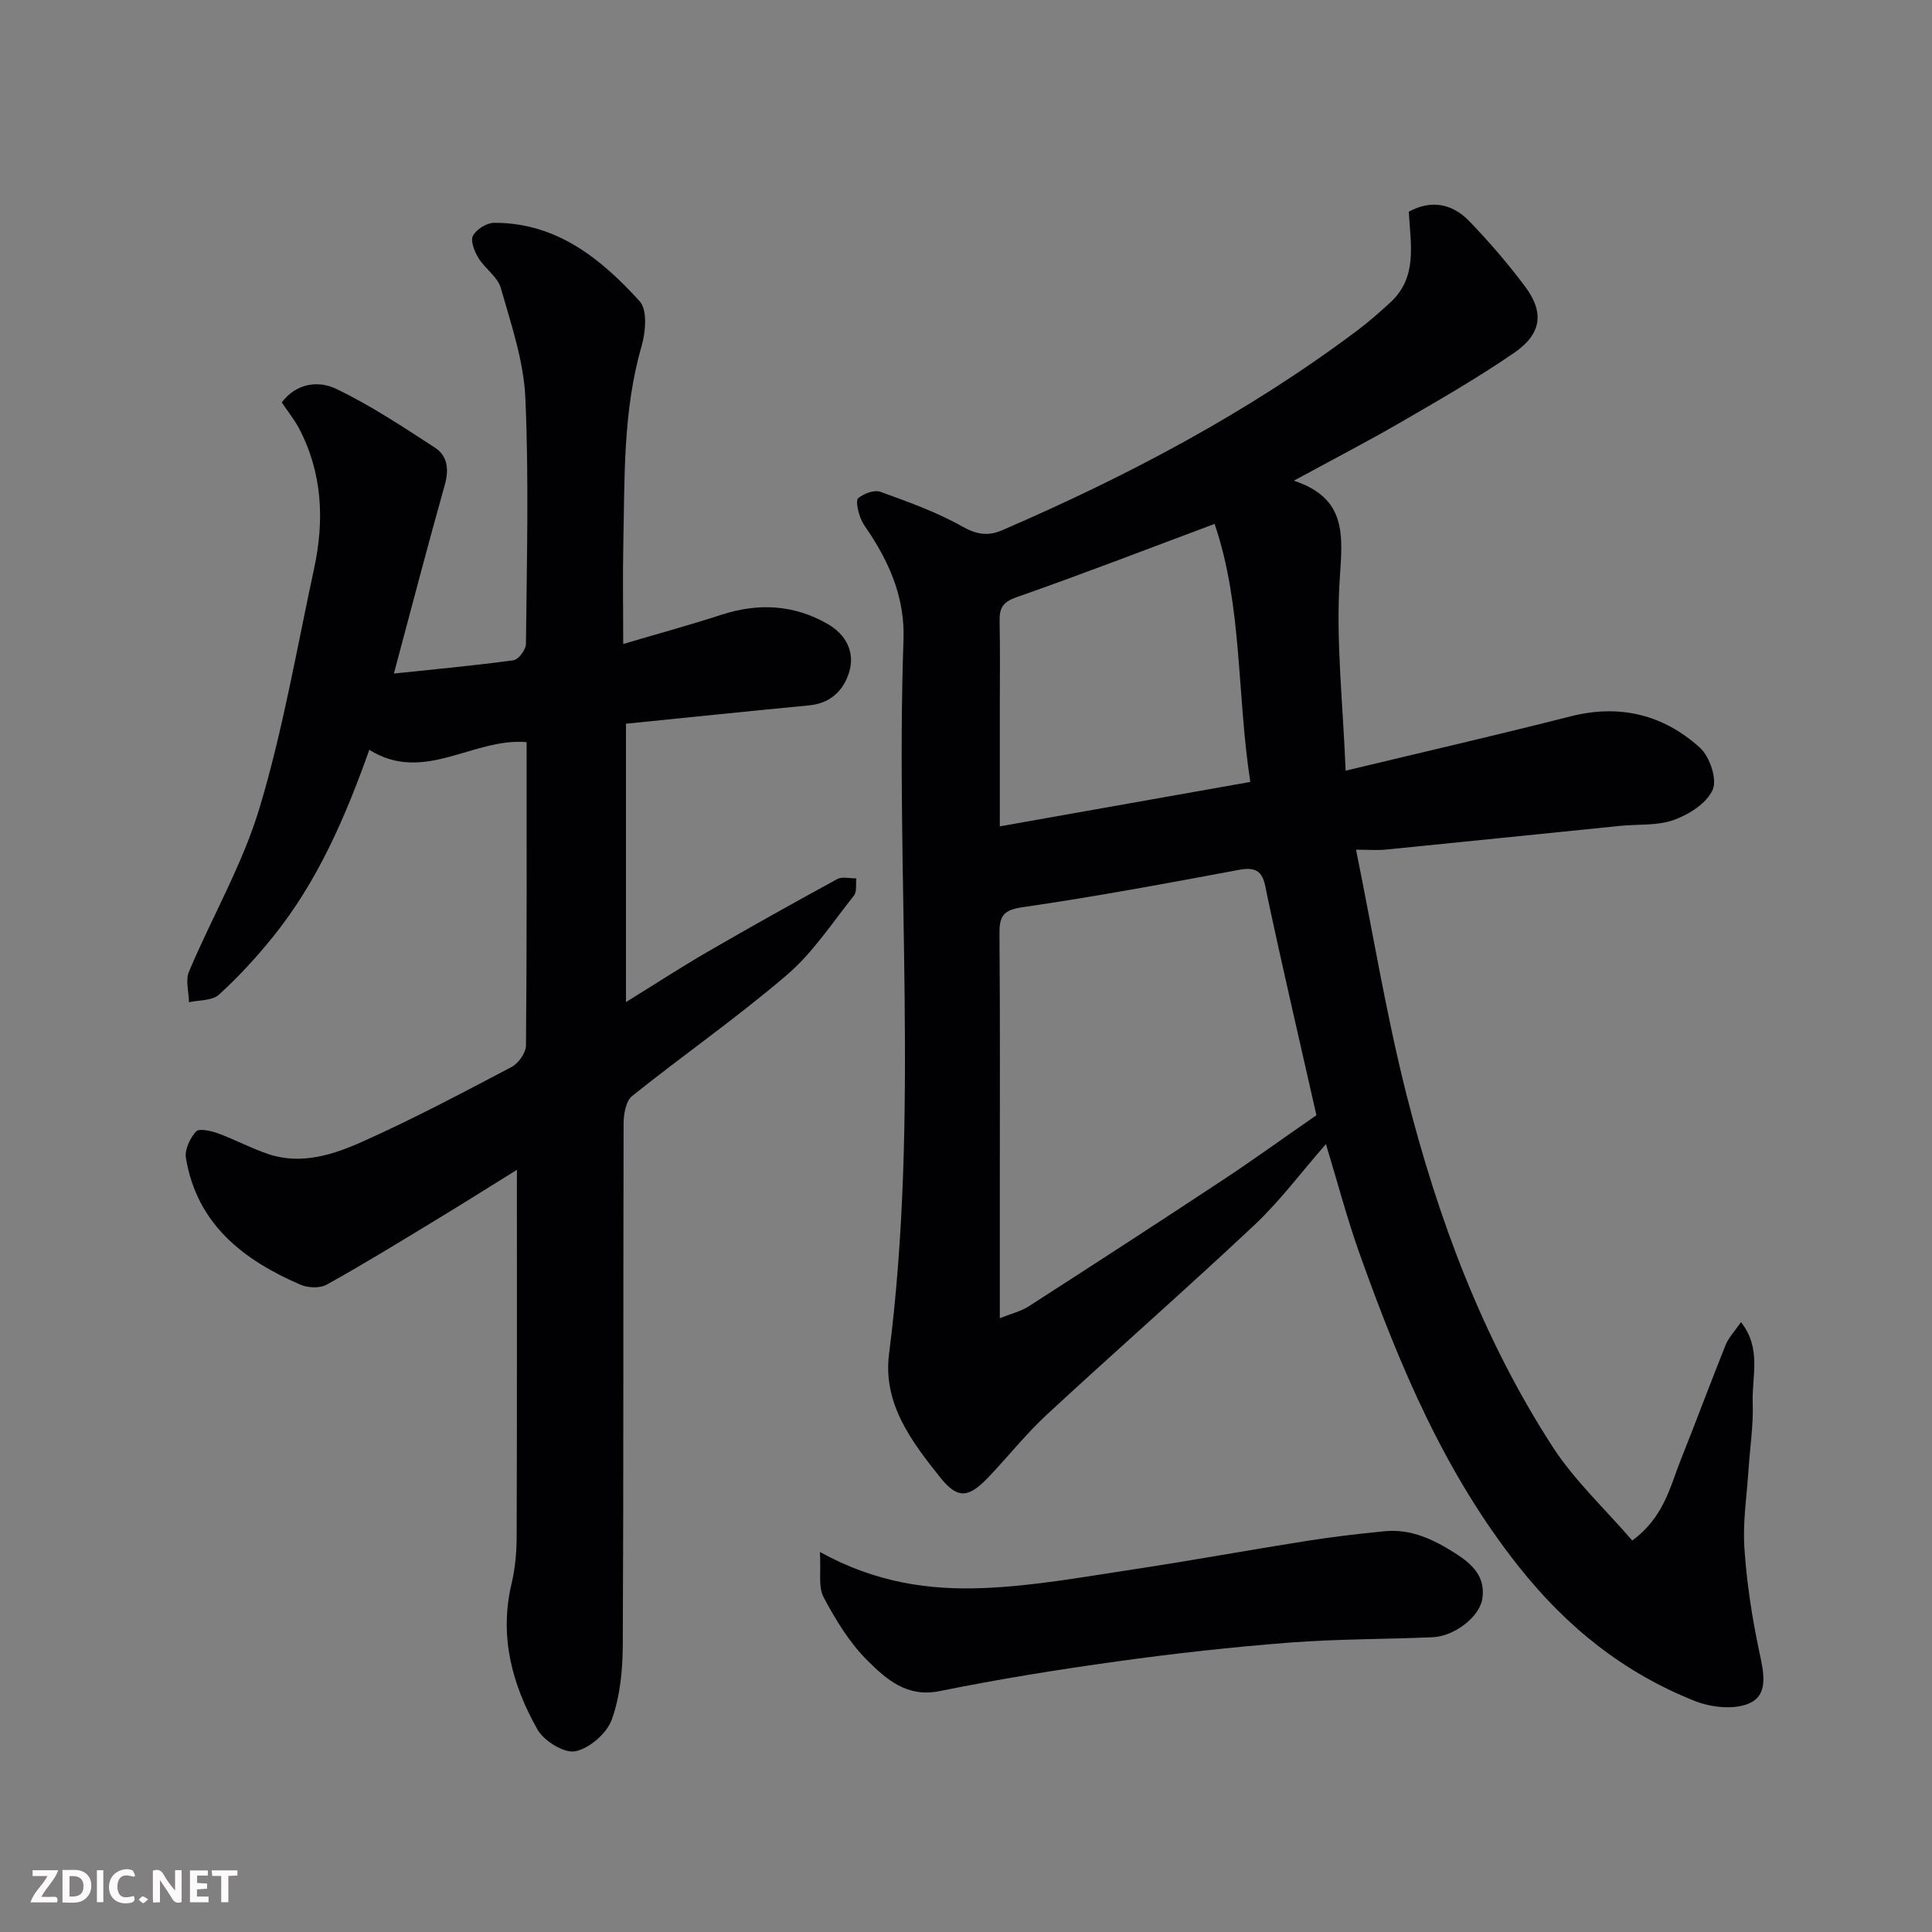
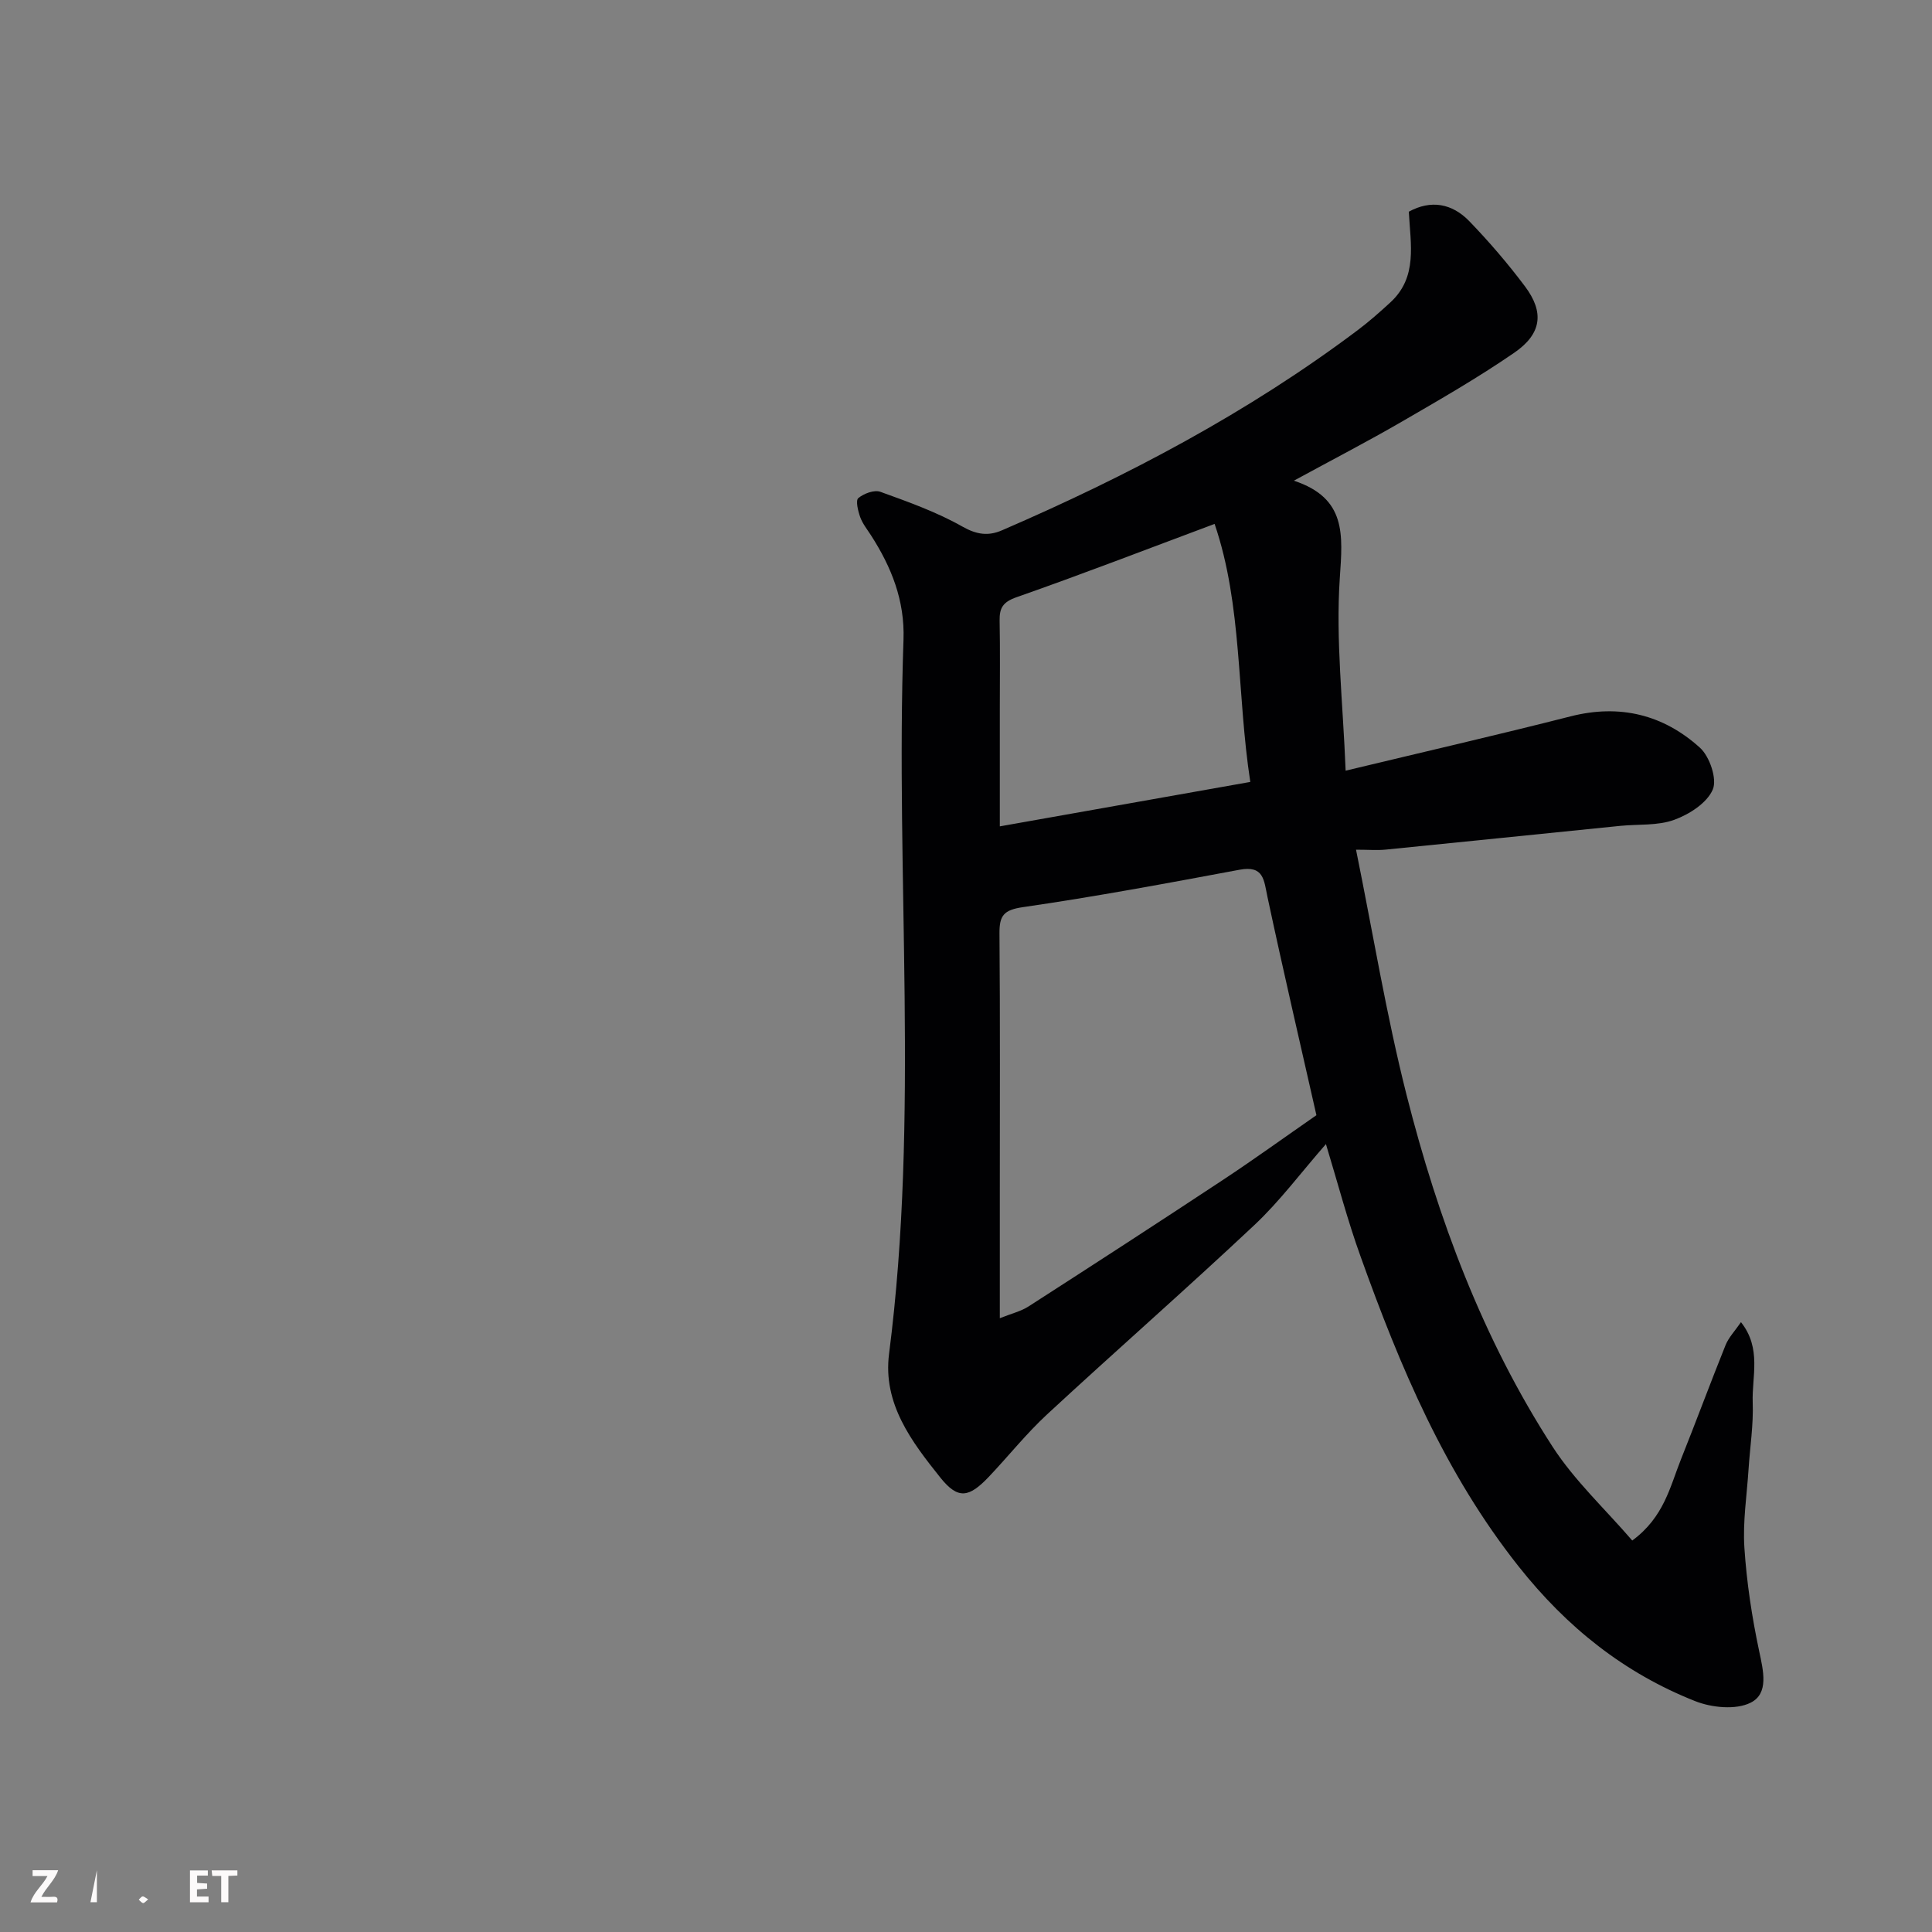
<svg xmlns="http://www.w3.org/2000/svg" enable-background="new 0 0 400 400" viewBox="0 0 400 400">
  <rect x="0" y="0" width="400" height="400" fill="#808080" stroke="none" />
  <path d="m274.52 236.87c-5.23 5.98-9.57 11.84-14.8 16.75-14.13 13.28-28.72 26.06-42.95 39.23-4.3 3.98-7.97 8.61-12.01 12.87-4.12 4.34-6.38 4.82-10.08.19-5.91-7.4-11.94-15.28-10.61-25.62 6.32-49.2 1.28-98.6 2.99-147.87.28-8.1-2.5-15.01-6.73-21.59-.8-1.23-1.75-2.43-2.24-3.78-.45-1.26-.97-3.43-.39-3.92 1.14-.95 3.3-1.76 4.56-1.31 5.79 2.09 11.68 4.19 17.01 7.21 2.97 1.68 5.37 1.98 8.17.77 26-11.23 50.94-24.37 73.65-41.44 2.36-1.77 4.59-3.75 6.77-5.75 5.69-5.24 4.17-11.98 3.82-18.78 4.57-2.51 8.96-1.72 12.53 1.97 4.1 4.25 7.98 8.77 11.52 13.49 4.02 5.36 3.48 9.82-2.22 13.74-7.51 5.17-15.45 9.73-23.35 14.31-7.06 4.09-14.31 7.84-22.28 12.18 10.93 3.62 10.12 11.18 9.51 20.19-.86 12.76.65 25.68 1.21 39.85 16.15-3.88 31.42-7.39 46.59-11.25 10.19-2.59 19.2-.34 26.76 6.49 2.02 1.83 3.6 6.48 2.66 8.67-1.19 2.78-4.87 5.14-7.99 6.27-3.43 1.25-7.44.87-11.2 1.25-16.16 1.63-32.32 3.3-48.49 4.91-1.79.18-3.62.02-6.18.02 3.52 17.32 6.27 34.22 10.46 50.76 6.52 25.68 15.75 50.46 30.23 72.84 4.56 7.04 10.9 12.92 16.5 19.43 6.59-4.85 7.82-11.15 10.09-16.82 3.14-7.85 6.07-15.79 9.23-23.64.64-1.59 1.94-2.93 3.19-4.75 4.32 5.44 2.23 11.26 2.43 16.64.17 4.58-.56 9.2-.86 13.8-.35 5.43-1.22 10.9-.86 16.29.47 7.16 1.56 14.32 3.05 21.35.87 4.1 2.06 8.81-1.77 10.71-3.07 1.53-8.06 1.03-11.5-.34-14.7-5.83-26.52-15.25-36.52-27.87-15.3-19.31-24.56-41.38-32.71-64.13-2.74-7.58-4.78-15.41-7.19-23.32zm-67.52 36.05c2.37-.95 4.36-1.41 5.97-2.45 13.43-8.64 26.83-17.33 40.15-26.13 6.41-4.23 12.64-8.74 19.43-13.45-3.19-14.12-6.82-29.64-10.14-45.22-.74-3.48-.74-6.54-5.77-5.6-14.91 2.78-29.82 5.57-44.82 7.74-4.03.58-4.92 1.75-4.89 5.46.15 17.99.07 35.98.07 53.97zm44.47-164.45c-14.17 5.29-27.51 10.45-40.99 15.17-2.82.99-3.57 2.2-3.52 4.87.12 6.16.04 12.33.04 18.49v24.09c17.73-3.15 34.84-6.18 51.86-9.2-2.81-18.27-1.62-36.51-7.39-53.42z" fill="#010103" />
-   <path d="m58.34 83.32c3.01-4.03 7.61-4.56 11.22-2.83 7.14 3.41 13.8 7.85 20.46 12.17 2.67 1.73 2.97 4.53 2.06 7.76-3.56 12.65-6.87 25.37-10.53 39.03 8.82-.93 16.81-1.66 24.75-2.75 1.03-.14 2.57-2.17 2.59-3.34.17-16.99.63-34.01-.12-50.97-.34-7.65-2.95-15.27-5.08-22.75-.66-2.33-3.3-4.03-4.65-6.25-.81-1.33-1.68-3.52-1.12-4.58.71-1.33 2.85-2.68 4.38-2.68 12.91-.04 22.12 7.4 30.15 16.26 1.61 1.78 1.23 6.33.4 9.21-3.92 13.52-3.5 27.37-3.8 41.17-.14 6.49-.02 12.98-.02 20.56 7.1-2.1 13.75-3.91 20.3-6.04 7.67-2.5 15.06-2.12 22.03 1.9 3.75 2.16 5.77 5.8 4.41 10.1-1.18 3.74-3.89 6.33-8.25 6.75-12.7 1.21-25.39 2.54-37.92 3.8v57.63c6.31-3.9 11.55-7.31 16.95-10.44 8.86-5.13 17.81-10.13 26.8-15.03 1.03-.56 2.61-.12 3.94-.14-.14 1.21.15 2.76-.49 3.56-4.47 5.61-8.5 11.82-13.87 16.42-10.29 8.82-21.47 16.6-32.06 25.08-1.3 1.05-1.76 3.78-1.76 5.73-.1 35.99.01 71.97-.17 107.96-.03 5.18-.55 10.63-2.29 15.44-1.03 2.84-4.62 5.95-7.54 6.53-2.29.46-6.48-2.12-7.82-4.48-5.26-9.29-7.96-19.28-5.39-30.16.75-3.17 1.06-6.51 1.07-9.78.08-25.24.05-50.48.05-75.96-5.57 3.46-11.55 7.23-17.6 10.89-7.22 4.38-14.42 8.8-21.8 12.89-1.4.78-3.87.67-5.42 0-11.85-5.12-21.43-12.53-23.71-26.24-.29-1.72.86-4.1 2.11-5.49.63-.69 3.09-.12 4.54.4 3.51 1.28 6.84 3.09 10.38 4.28 6.8 2.29 13.38.17 19.4-2.51 10.55-4.7 20.78-10.14 31.01-15.52 1.42-.75 2.96-2.93 2.97-4.47.19-20.97.13-41.95.13-62.78-11.09-.96-21.26 8.68-32.57 1.59-4.92 13.86-10.69 27.27-19.99 38.78-3.42 4.23-7.14 8.28-11.16 11.93-1.39 1.26-4.08 1.08-6.18 1.55-.04-2.12-.76-4.54-.01-6.32 4.8-11.39 11.14-22.28 14.65-34.02 4.84-16.16 7.69-32.92 11.26-49.45 2.17-10.05 1.72-19.91-3.21-29.2-.95-1.72-2.19-3.27-3.48-5.19z" fill="#010103" />
-   <path d="m169.75 321.32c11.69 6.45 22.79 7.91 33.87 7.47 10.43-.41 20.81-2.33 31.17-3.89 11.94-1.8 23.82-3.99 35.74-5.87 5.33-.84 10.7-1.47 16.07-2 5.49-.55 10.13 1.66 14.67 4.54 3.63 2.3 6.34 4.93 5.62 9.48-.6 3.76-5.83 7.73-10.24 7.92-9.92.43-19.88.35-29.78 1.12-11.92.93-23.83 2.25-35.68 3.9-12.27 1.7-24.53 3.68-36.67 6.14-6.78 1.37-11.03-2.48-14.91-6.32-3.73-3.7-6.6-8.44-9.1-13.13-1.14-2.17-.5-5.29-.76-9.36z" fill="#010103" />
  <g fill="#fcfafa">
-     <path d="m37.59 393.81c-.92.31-1.52.05-2-.78-.7-1.2-1.52-2.34-2.47-3.78v4.59c-.55.03-.95.05-1.41.07-.03-.37-.06-.64-.06-.91 0-1.91 0-3.81 0-5.7 1.13-.41 1.77-.03 2.29.91.62 1.11 1.38 2.14 2.31 3.19v-4.2h1.35v6.61z" />
-     <path d="m12.94 393.88v-6.75c1.9.19 3.93-.54 5.37 1.29.8 1.01.78 2.88.03 3.97-1.37 1.97-3.4 1.51-5.4 1.49m1.45-1.22c2.04.12 2.92-.58 2.89-2.21-.03-1.51-.98-2.19-2.89-2z" />
    <path d="m11.81 393.87h-5.49c.68-2.18 2.47-3.48 3.51-5.45h-3.08v-1.21h5.29c-.71 2.13-2.44 3.48-3.47 5.51.86 0 1.63.04 2.39-.01.79-.05 1.14.21.85 1.16" />
    <path d="m39.33 393.86v-6.61h3.7v1.07h-2.22v1.52c.68.04 1.34.09 2.07.13v1.07c-.72.05-1.38.09-2.1.14v1.48h2.4v1.19h-3.84z" />
-     <path d="m27.71 388.56c-1.15-.3-2.46-.61-3.1.64-.37.73-.41 1.93-.06 2.67.63 1.35 1.99.93 3.17.68.35.94-.01 1.32-.93 1.46-1.62.25-3.05-.27-3.76-1.48-.73-1.24-.6-3.03.31-4.17.88-1.11 2.71-1.7 4-1.16.32.13.44.74.65 1.12-.1.08-.19.16-.28.24" />
    <path d="m49.15 387.24v1.07c-.59.02-1.17.05-1.87.08v5.44h-1.48v-5.44h-1.85c-.05-.4-.08-.73-.13-1.15z" />
-     <path d="m20.06 387.21h1.33v6.62h-1.33z" />
+     <path d="m20.06 387.21v6.62h-1.33z" />
    <path d="m30.68 393.25c-.49.38-.8.79-1.05.76-.32-.05-.6-.45-.9-.7.26-.24.51-.64.8-.67.29-.04.62.3 1.15.61" />
  </g>
</svg>